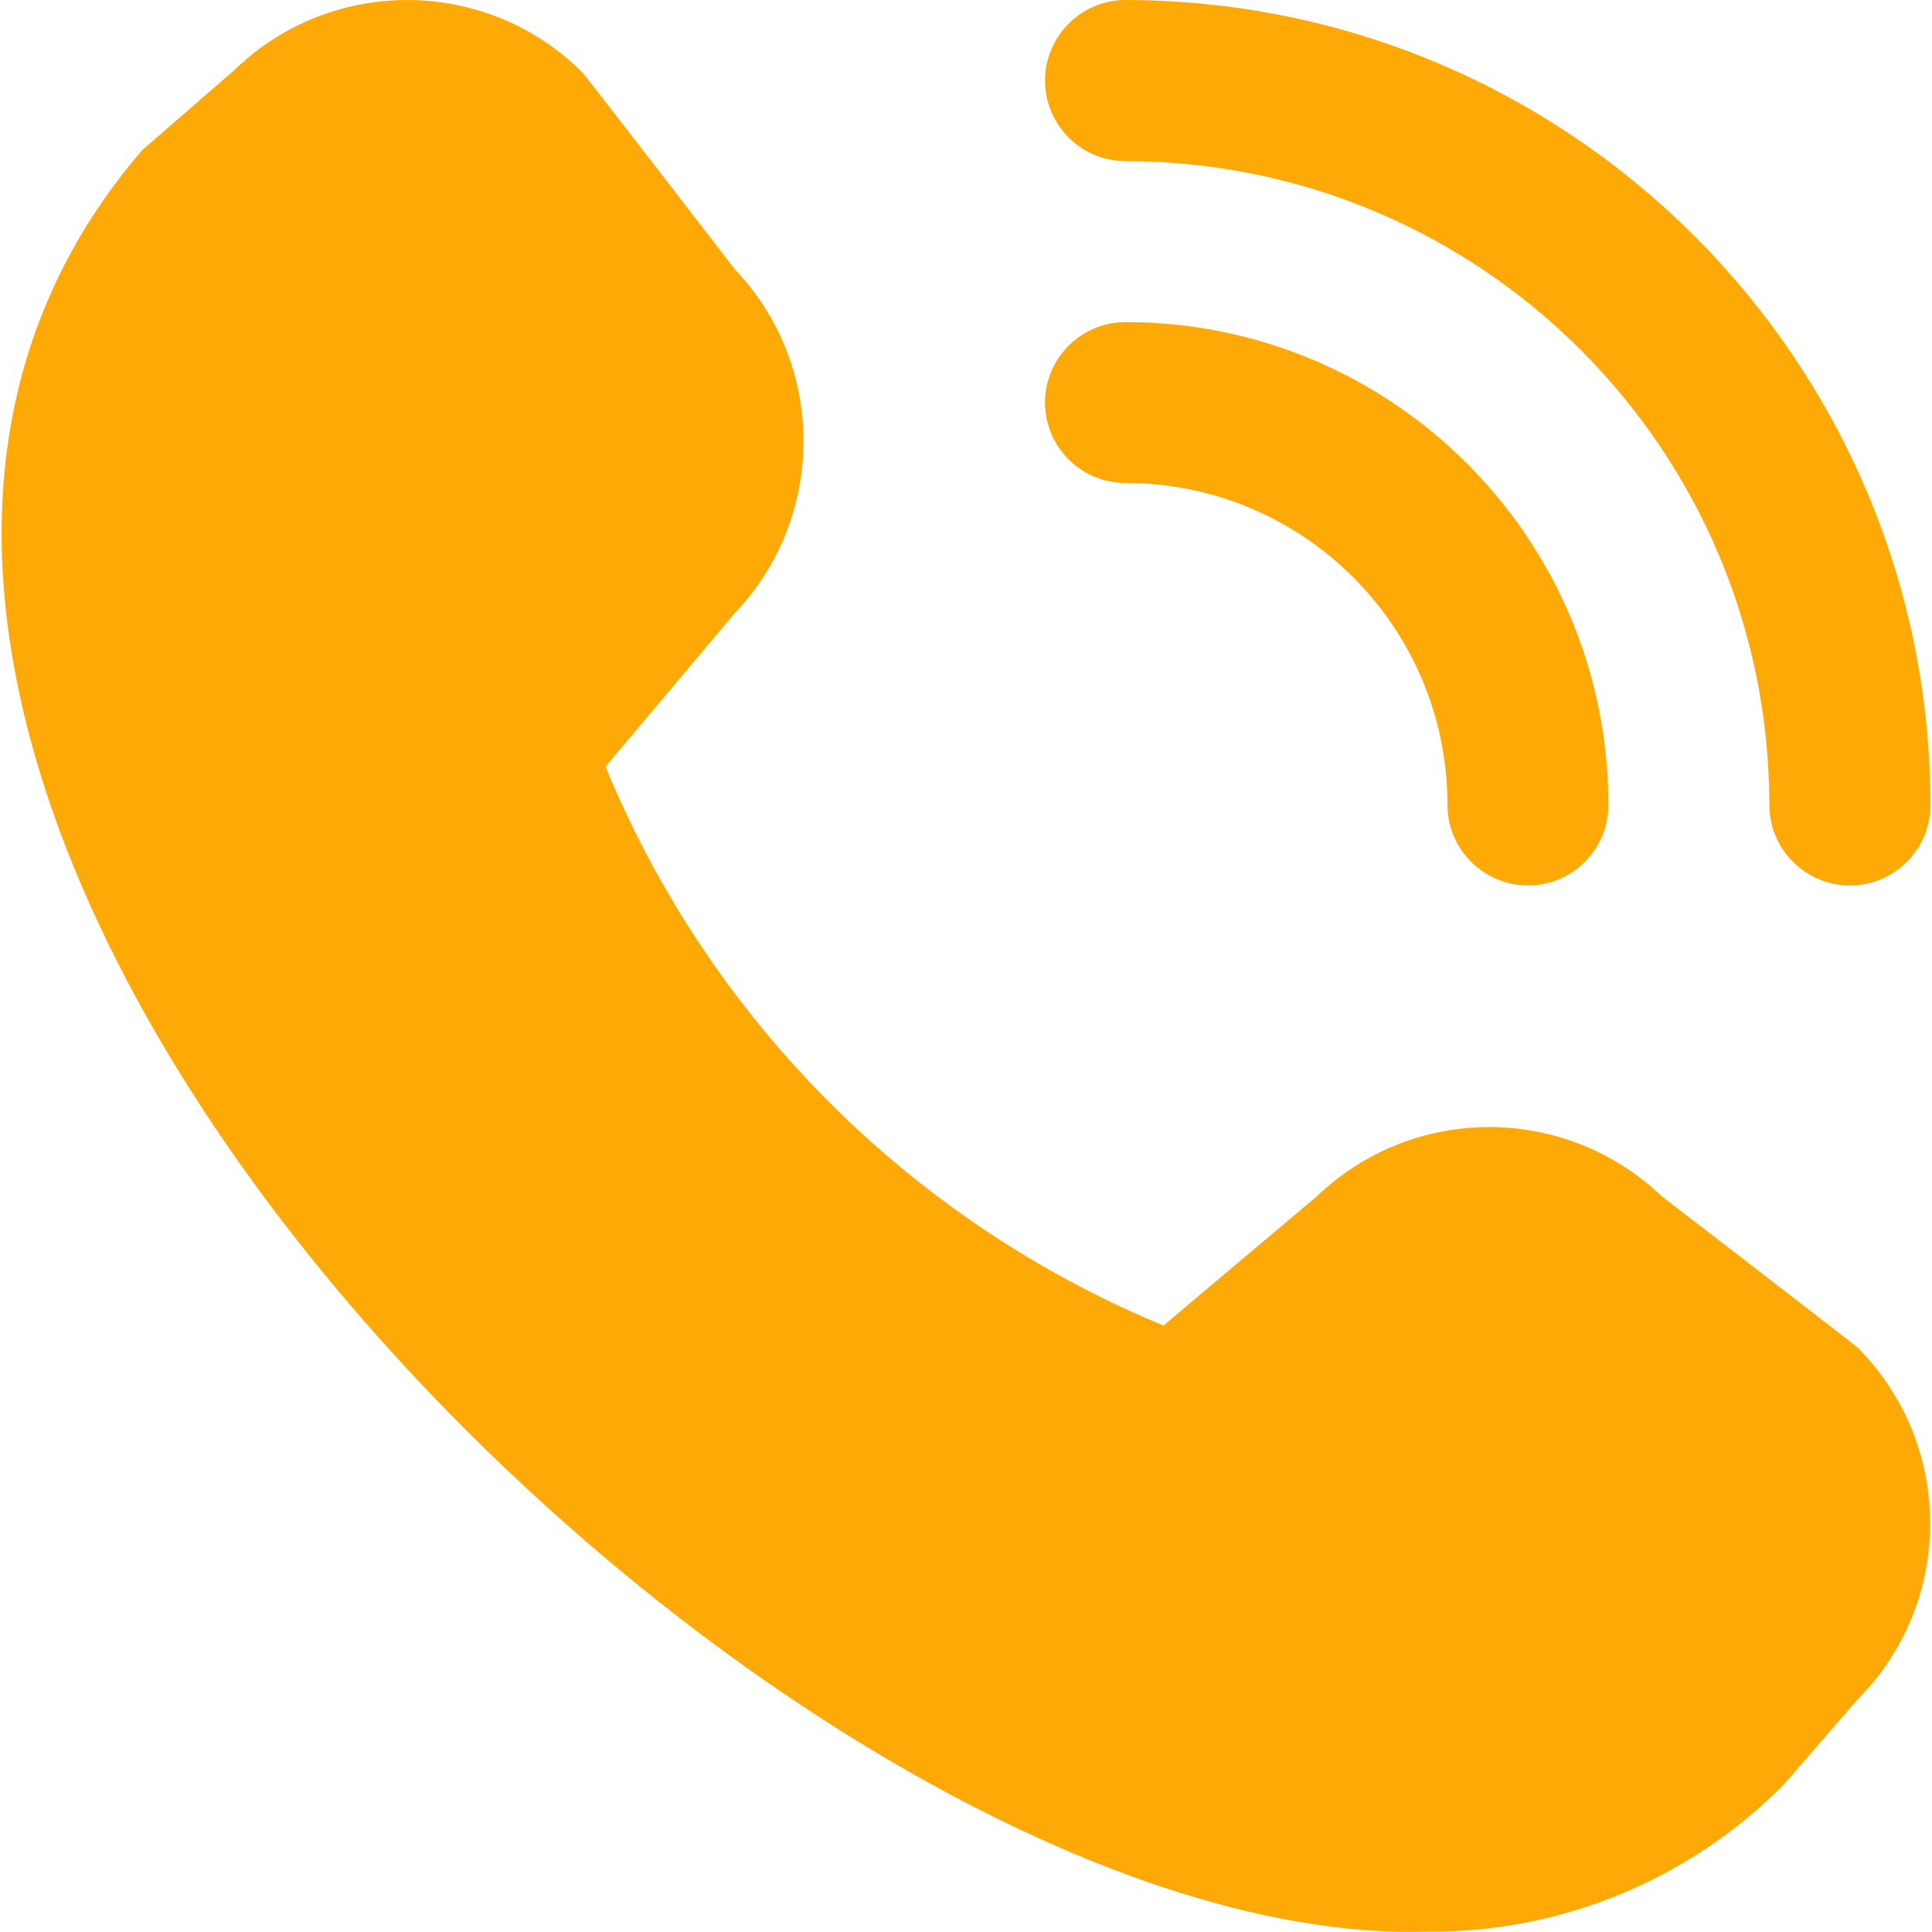
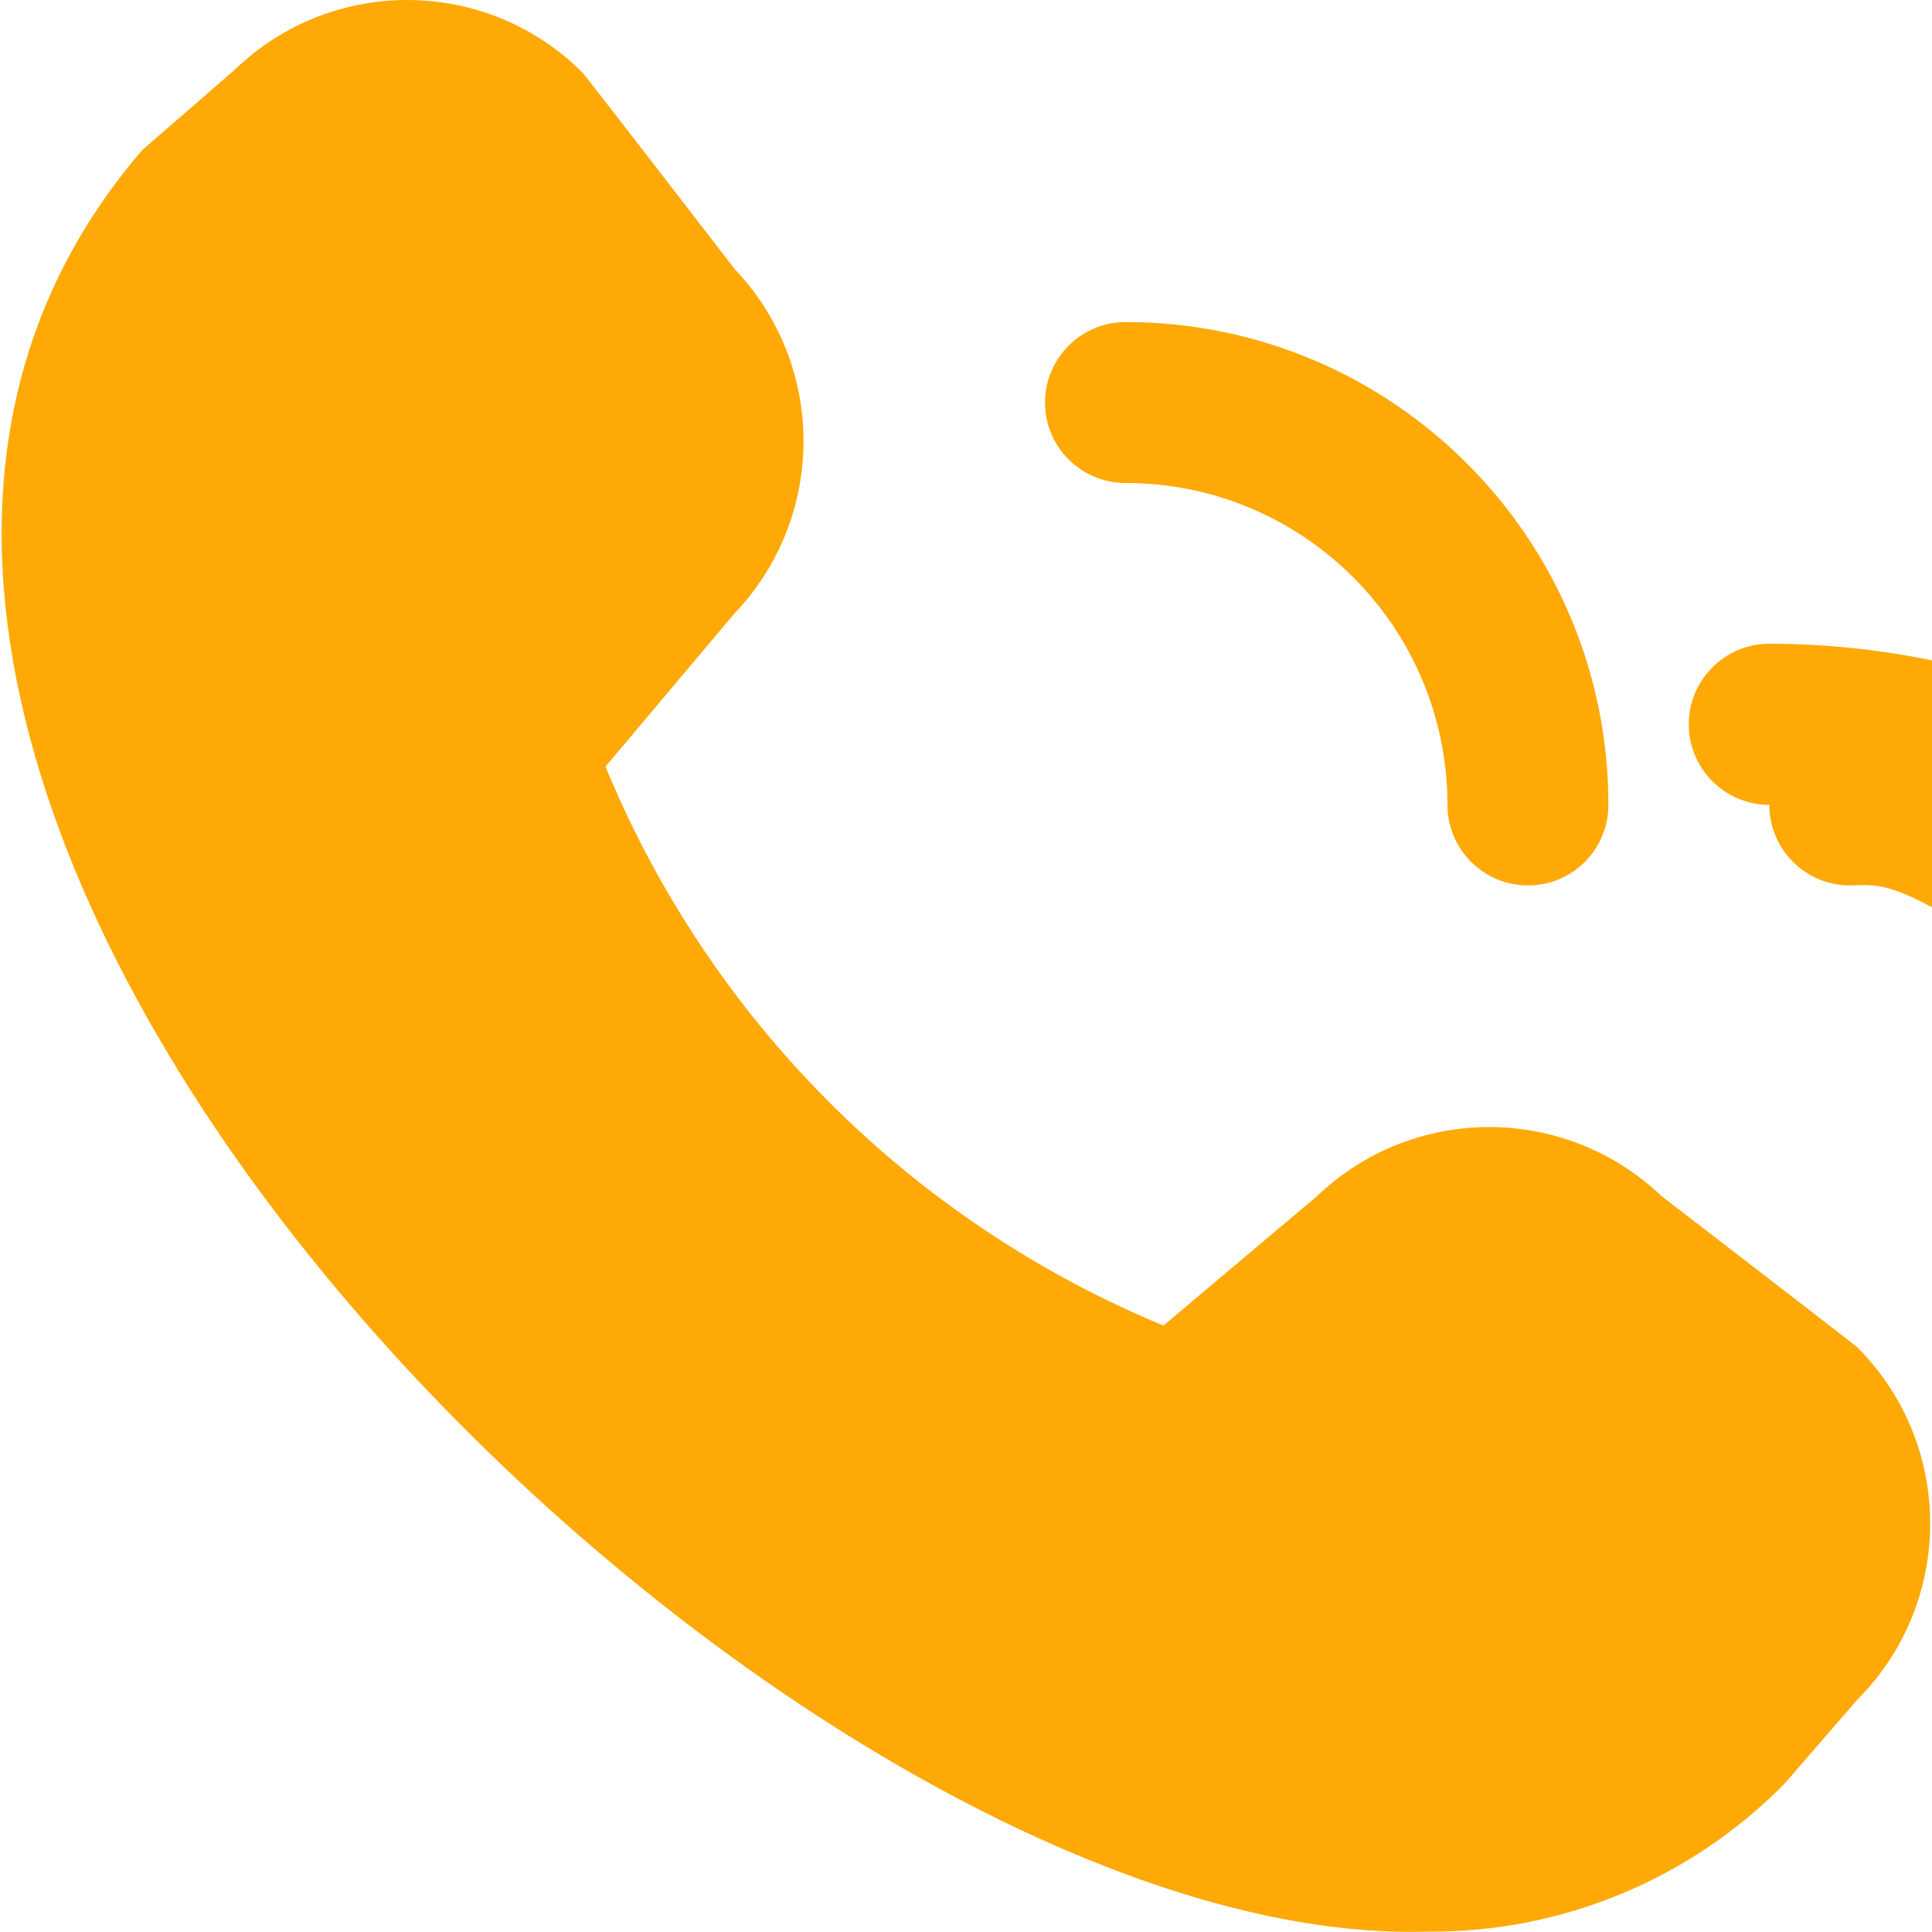
<svg xmlns="http://www.w3.org/2000/svg" version="1.1" id="Layer_1" x="0px" y="0px" viewBox="0 0 100 100" style="enable-background:new 0 0 100 100;" xml:space="preserve">
  <style type="text/css">
	.st0{fill:#FFA907;}
</style>
-   <path class="st0" d="M95.75,45.83c-2.3,0-4.17-1.87-4.17-4.17C91.57,23.27,76.66,8.36,58.26,8.34c-2.3,0-4.17-1.87-4.17-4.17  s1.87-4.17,4.17-4.17c23,0.03,41.63,18.66,41.66,41.66C99.92,43.97,98.05,45.83,95.75,45.83z M83.25,41.66  c0-13.8-11.19-24.99-24.99-24.99c-2.3,0-4.17,1.87-4.17,4.17S55.96,25,58.26,25c9.2,0,16.66,7.46,16.66,16.66  c0,2.3,1.87,4.17,4.17,4.17S83.25,43.97,83.25,41.66z M92.35,92.34l3.79-4.37c5.02-5.04,5.02-13.19,0-18.23  c-0.13-0.13-10.15-7.84-10.15-7.84c-5-4.76-12.85-4.75-17.83,0.02l-7.94,6.69c-13.09-5.42-23.48-15.83-28.88-28.93L38,31.77  c4.77-4.98,4.79-12.84,0.03-17.84c0,0-7.72-10.01-7.85-10.14C25.24-1.19,17.21-1.27,12.16,3.6L7.37,7.76  c-28.3,32.83,32.64,93.31,66.56,92.22C80.85,100.03,87.49,97.27,92.35,92.34z" />
+   <path class="st0" d="M95.75,45.83c-2.3,0-4.17-1.87-4.17-4.17c-2.3,0-4.17-1.87-4.17-4.17  s1.87-4.17,4.17-4.17c23,0.03,41.63,18.66,41.66,41.66C99.92,43.97,98.05,45.83,95.75,45.83z M83.25,41.66  c0-13.8-11.19-24.99-24.99-24.99c-2.3,0-4.17,1.87-4.17,4.17S55.96,25,58.26,25c9.2,0,16.66,7.46,16.66,16.66  c0,2.3,1.87,4.17,4.17,4.17S83.25,43.97,83.25,41.66z M92.35,92.34l3.79-4.37c5.02-5.04,5.02-13.19,0-18.23  c-0.13-0.13-10.15-7.84-10.15-7.84c-5-4.76-12.85-4.75-17.83,0.02l-7.94,6.69c-13.09-5.42-23.48-15.83-28.88-28.93L38,31.77  c4.77-4.98,4.79-12.84,0.03-17.84c0,0-7.72-10.01-7.85-10.14C25.24-1.19,17.21-1.27,12.16,3.6L7.37,7.76  c-28.3,32.83,32.64,93.31,66.56,92.22C80.85,100.03,87.49,97.27,92.35,92.34z" />
</svg>